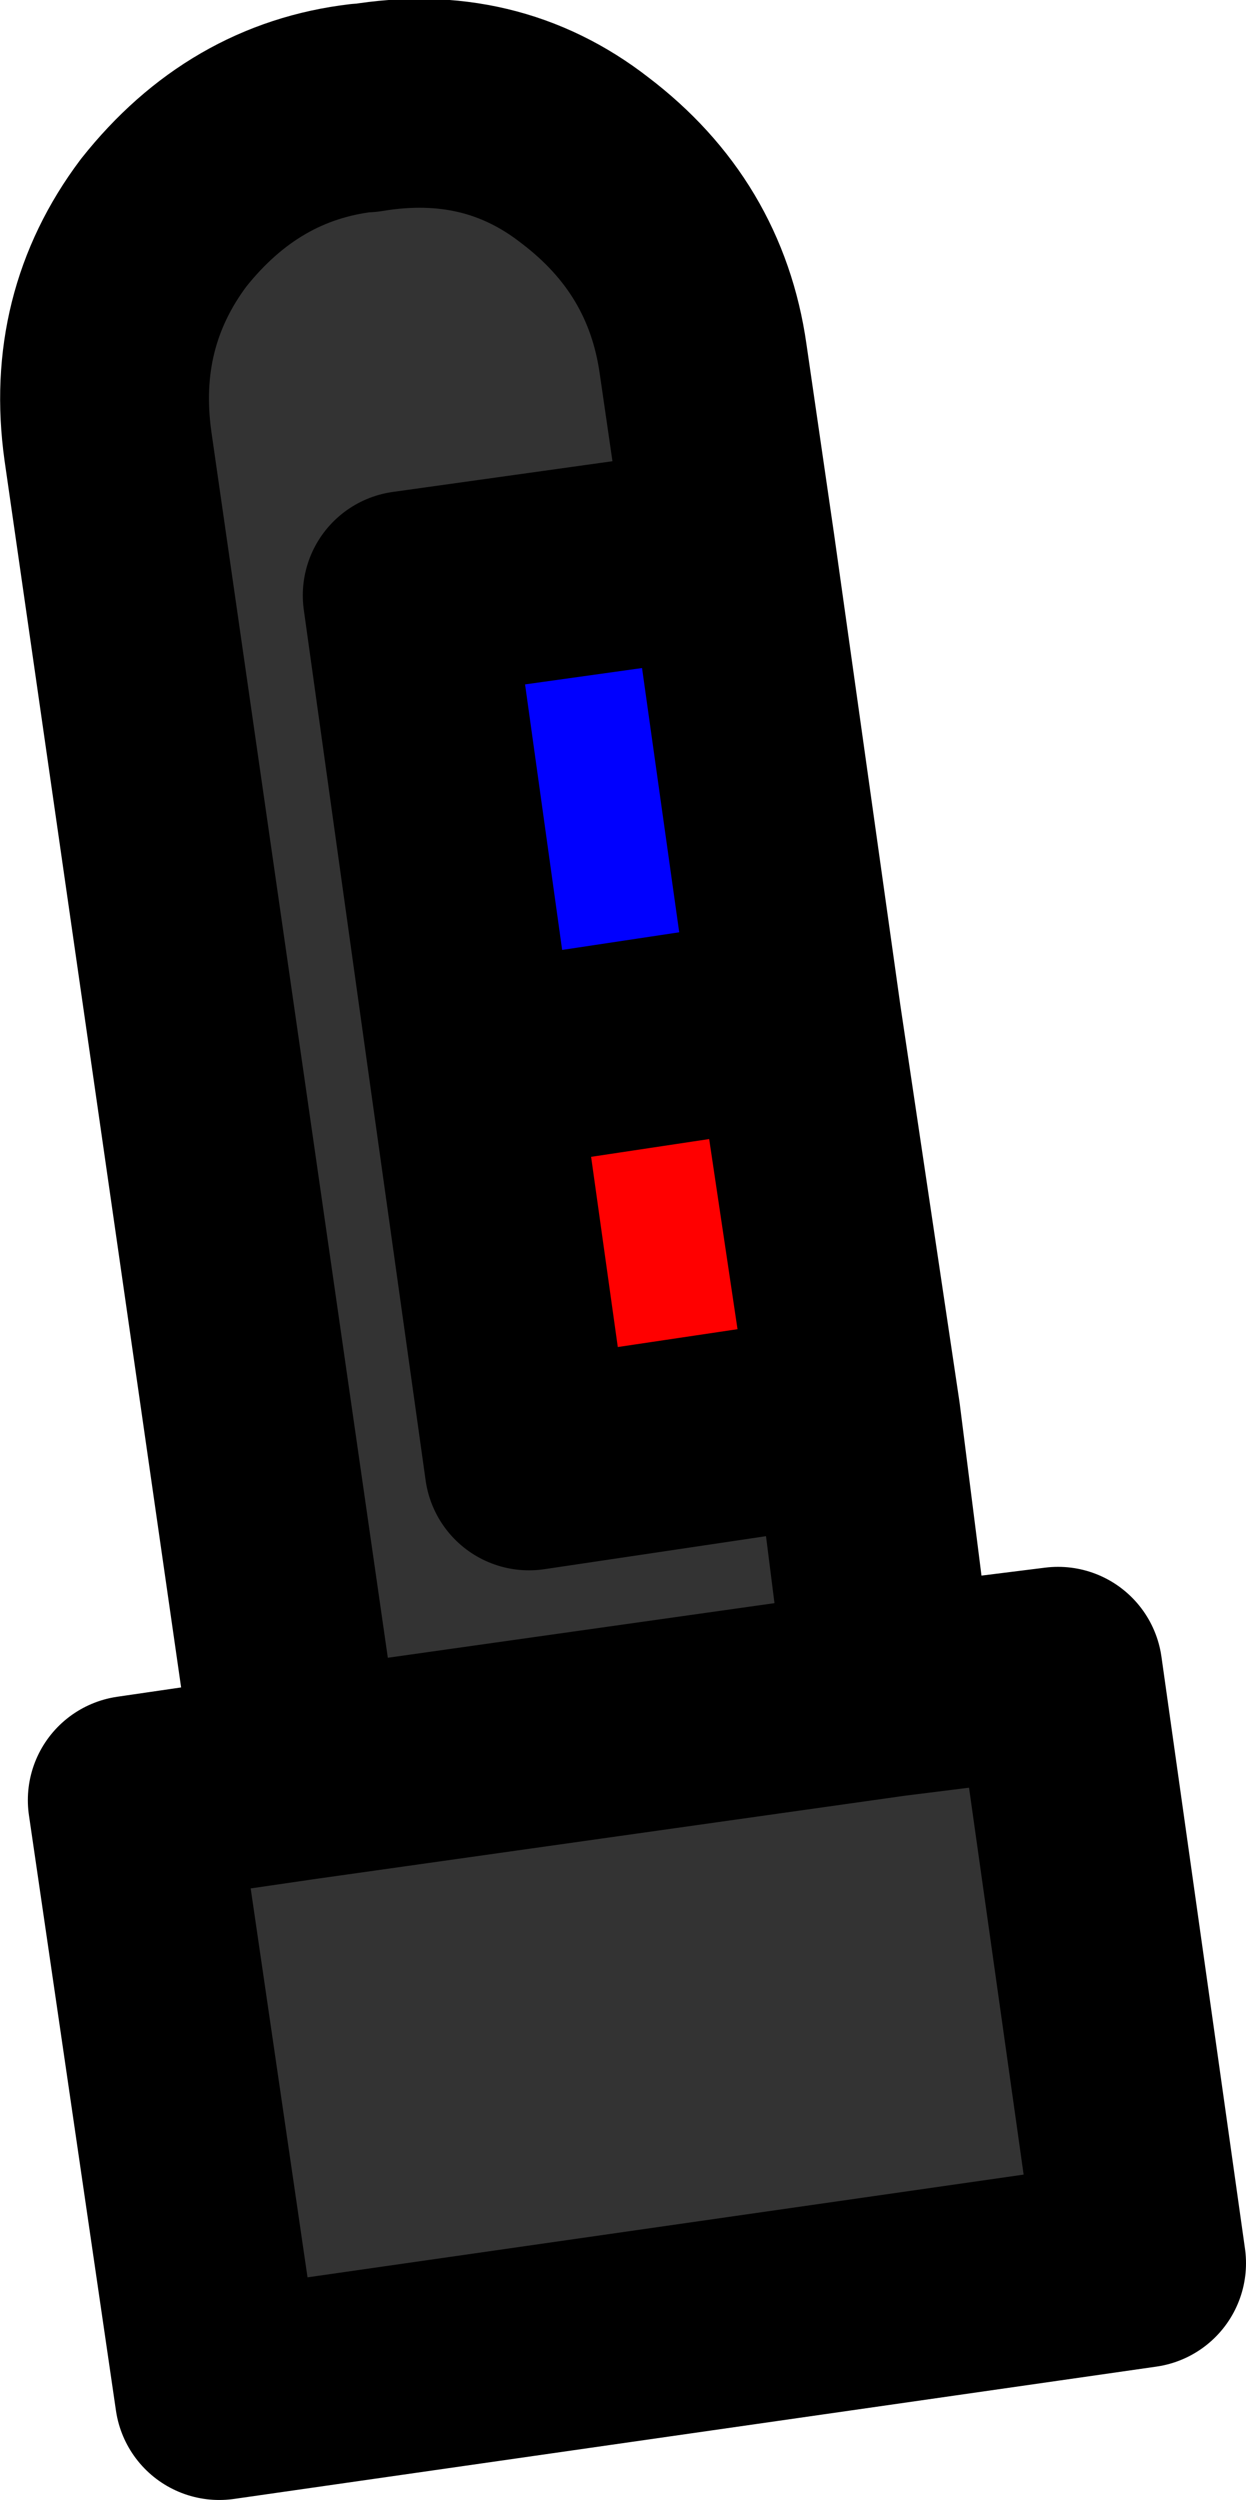
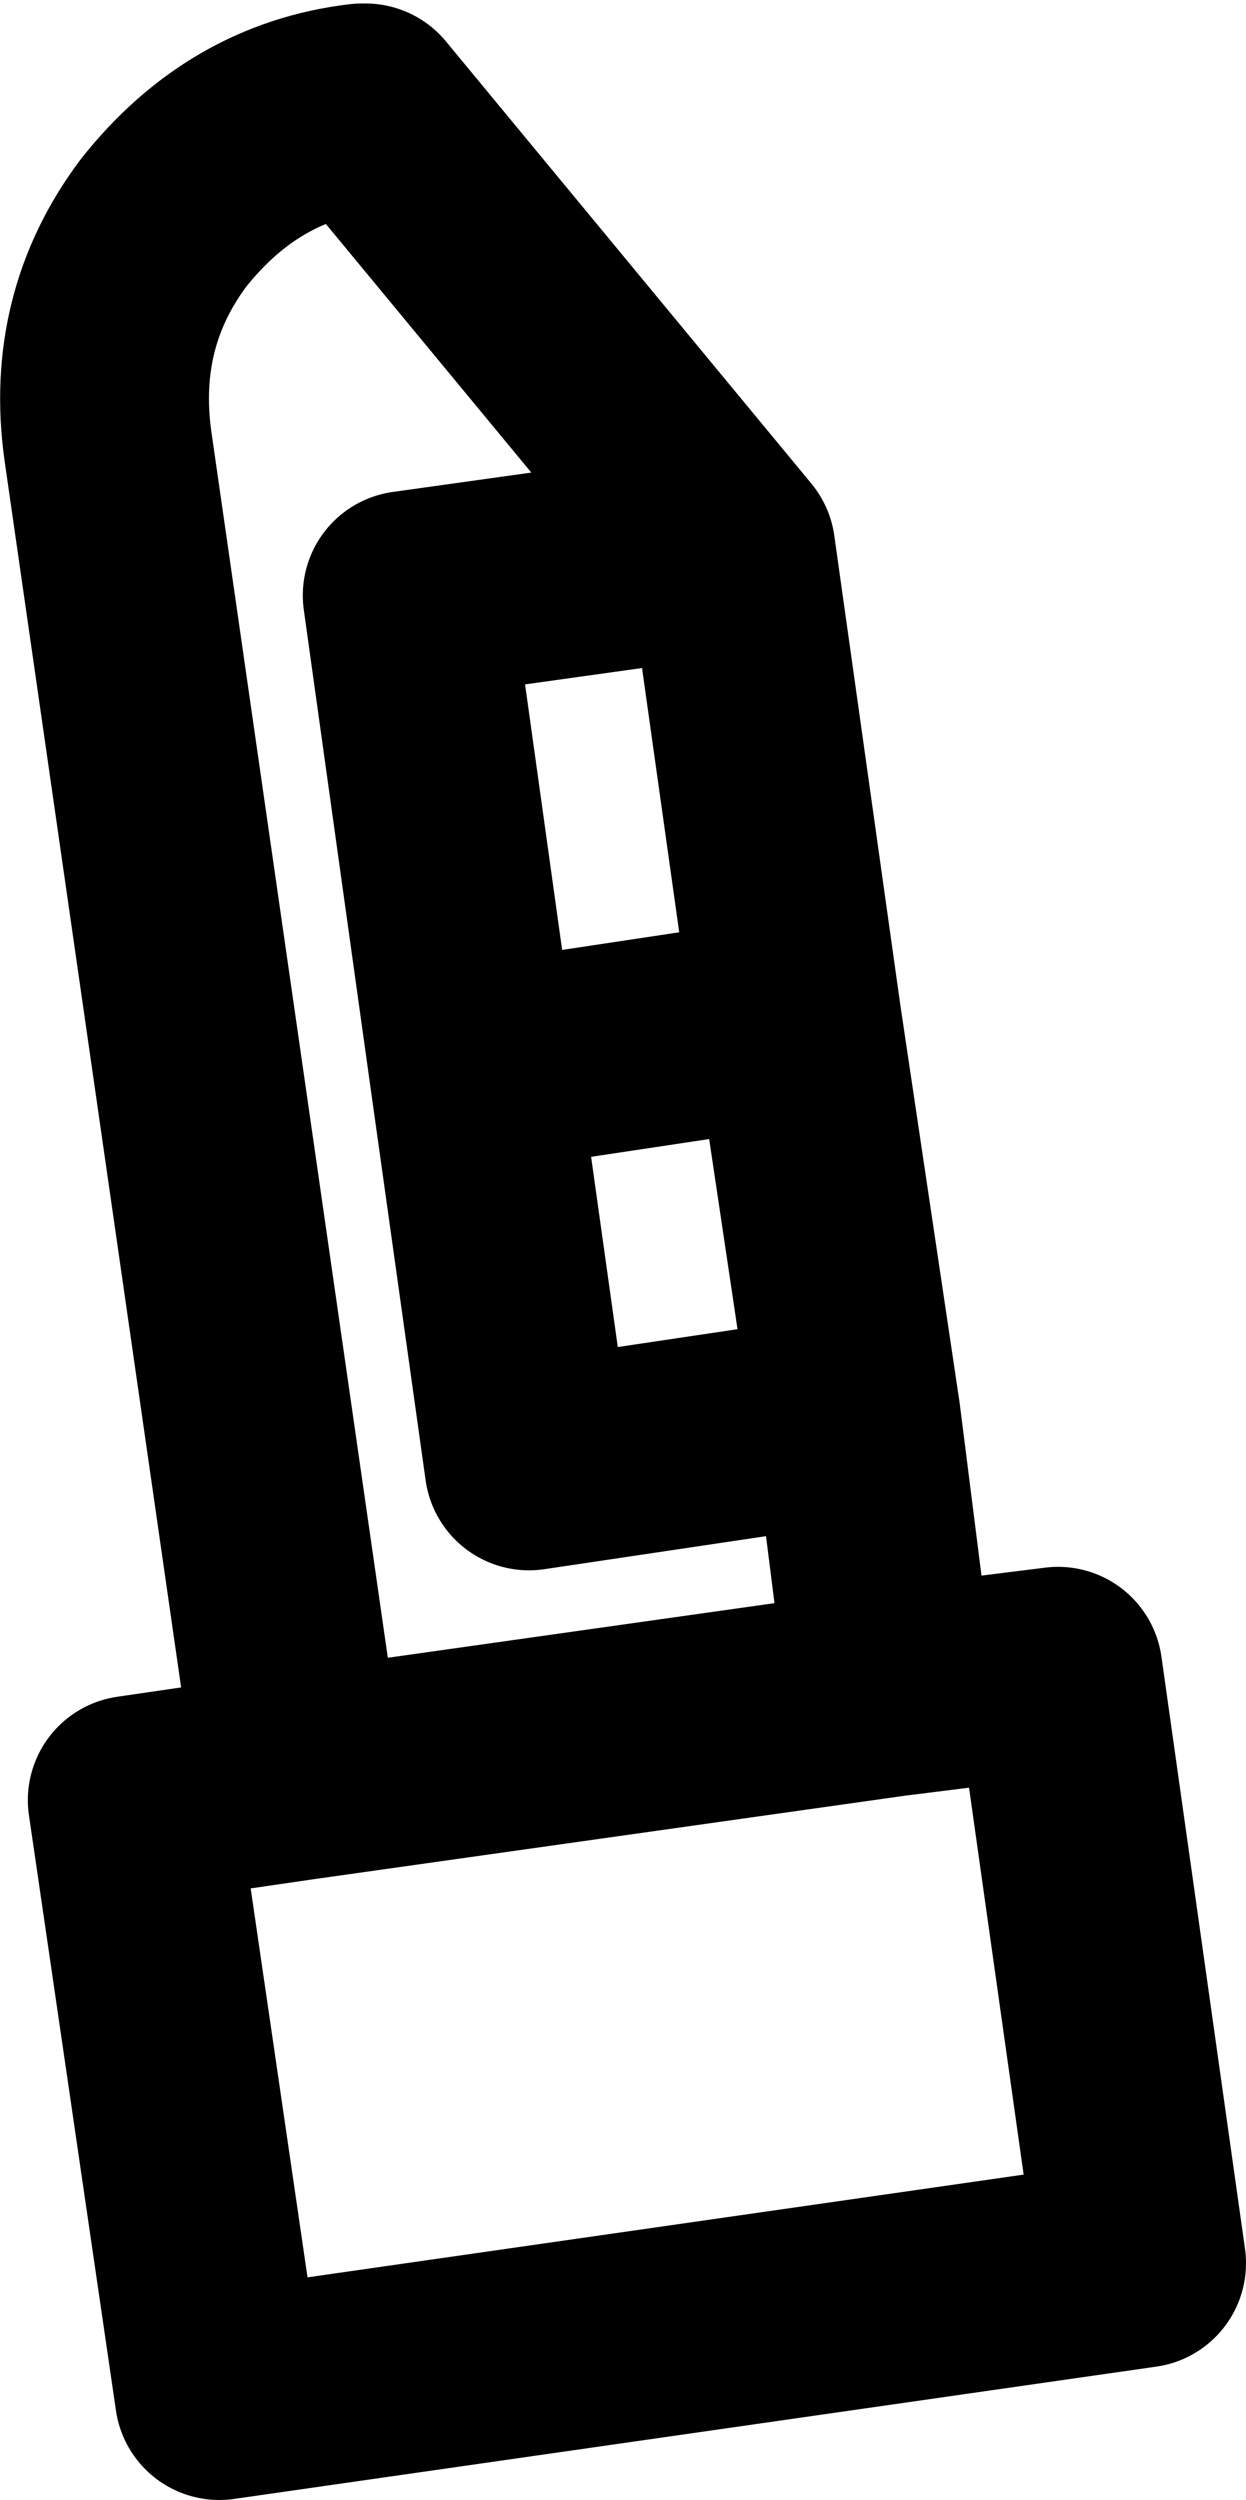
<svg xmlns="http://www.w3.org/2000/svg" height="35.9px" width="17.9px">
  <g transform="matrix(1.0, 0.0, 0.0, 1.0, -314.75, -246.35)">
-     <path d="M327.05 266.7 L327.55 270.65 329.95 270.35 331.15 278.85 317.9 280.75 316.65 272.2 319.05 271.85 316.3 252.75 Q316.05 250.95 317.1 249.55 318.25 248.1 319.95 247.9 L320.0 247.9 Q321.8 247.6 323.15 248.65 324.6 249.75 324.85 251.5 L325.25 254.25 320.6 254.9 321.55 261.7 322.35 267.4 327.05 266.7 M319.05 271.85 L327.55 270.65 319.05 271.85" fill="#333333" fill-rule="evenodd" stroke="none" />
-     <path d="M326.2 261.0 L327.05 266.7 322.35 267.4 321.55 261.7 326.2 261.0" fill="#ff0000" fill-rule="evenodd" stroke="none" />
-     <path d="M325.25 254.25 L326.2 261.0 321.55 261.7 320.6 254.9 325.25 254.25" fill="#0000ff" fill-rule="evenodd" stroke="none" />
-     <path d="M326.2 261.0 L327.05 266.7 327.55 270.65 329.95 270.35 331.15 278.85 317.9 280.75 316.65 272.2 319.05 271.85 316.3 252.75 Q316.05 250.95 317.1 249.55 318.25 248.1 319.95 247.9 L320.0 247.9 Q321.8 247.6 323.15 248.65 324.6 249.75 324.85 251.5 L325.25 254.25 326.2 261.0 321.55 261.7 322.35 267.4 327.05 266.7 M325.25 254.25 L320.6 254.9 321.55 261.7 M327.55 270.65 L319.05 271.85" fill="none" stroke="#000000" stroke-linecap="round" stroke-linejoin="round" stroke-width="3.0" />
+     <path d="M326.2 261.0 L327.05 266.7 327.55 270.65 329.95 270.35 331.15 278.85 317.9 280.75 316.65 272.2 319.05 271.85 316.3 252.75 Q316.05 250.95 317.1 249.55 318.25 248.1 319.95 247.9 L320.0 247.9 L325.25 254.25 326.2 261.0 321.55 261.7 322.35 267.4 327.05 266.7 M325.25 254.25 L320.6 254.9 321.55 261.7 M327.55 270.65 L319.05 271.85" fill="none" stroke="#000000" stroke-linecap="round" stroke-linejoin="round" stroke-width="3.0" />
  </g>
</svg>